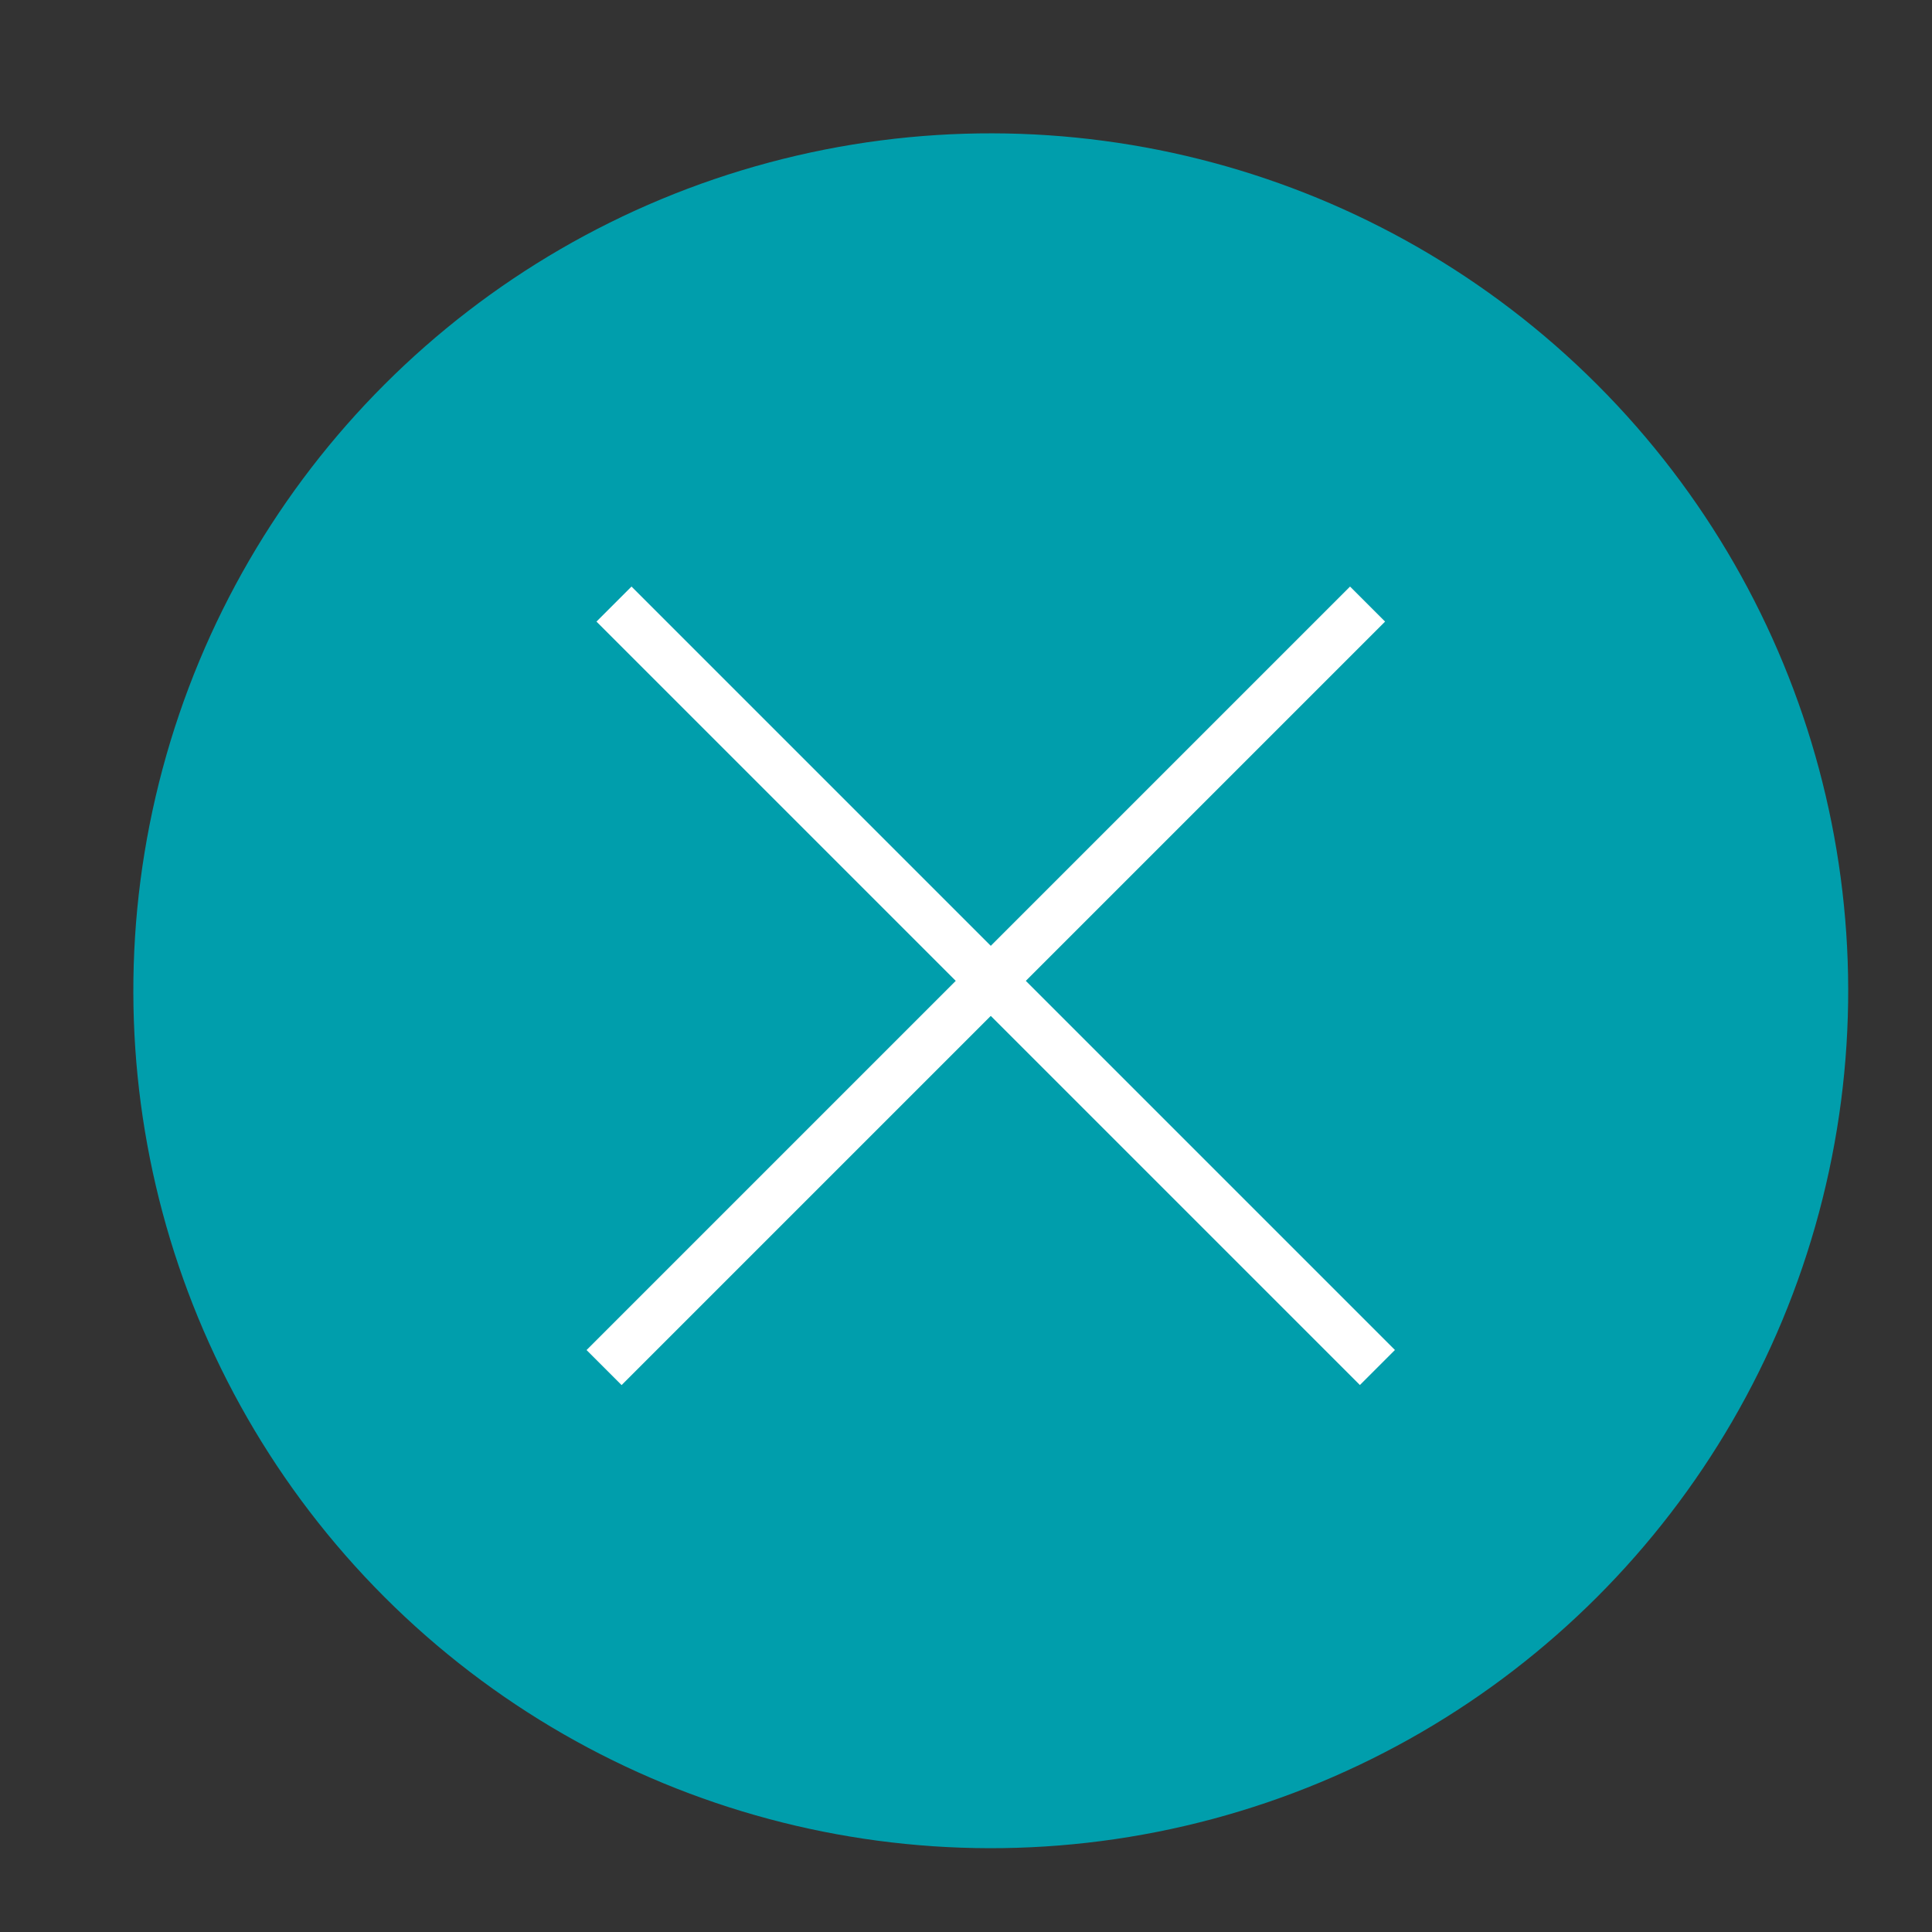
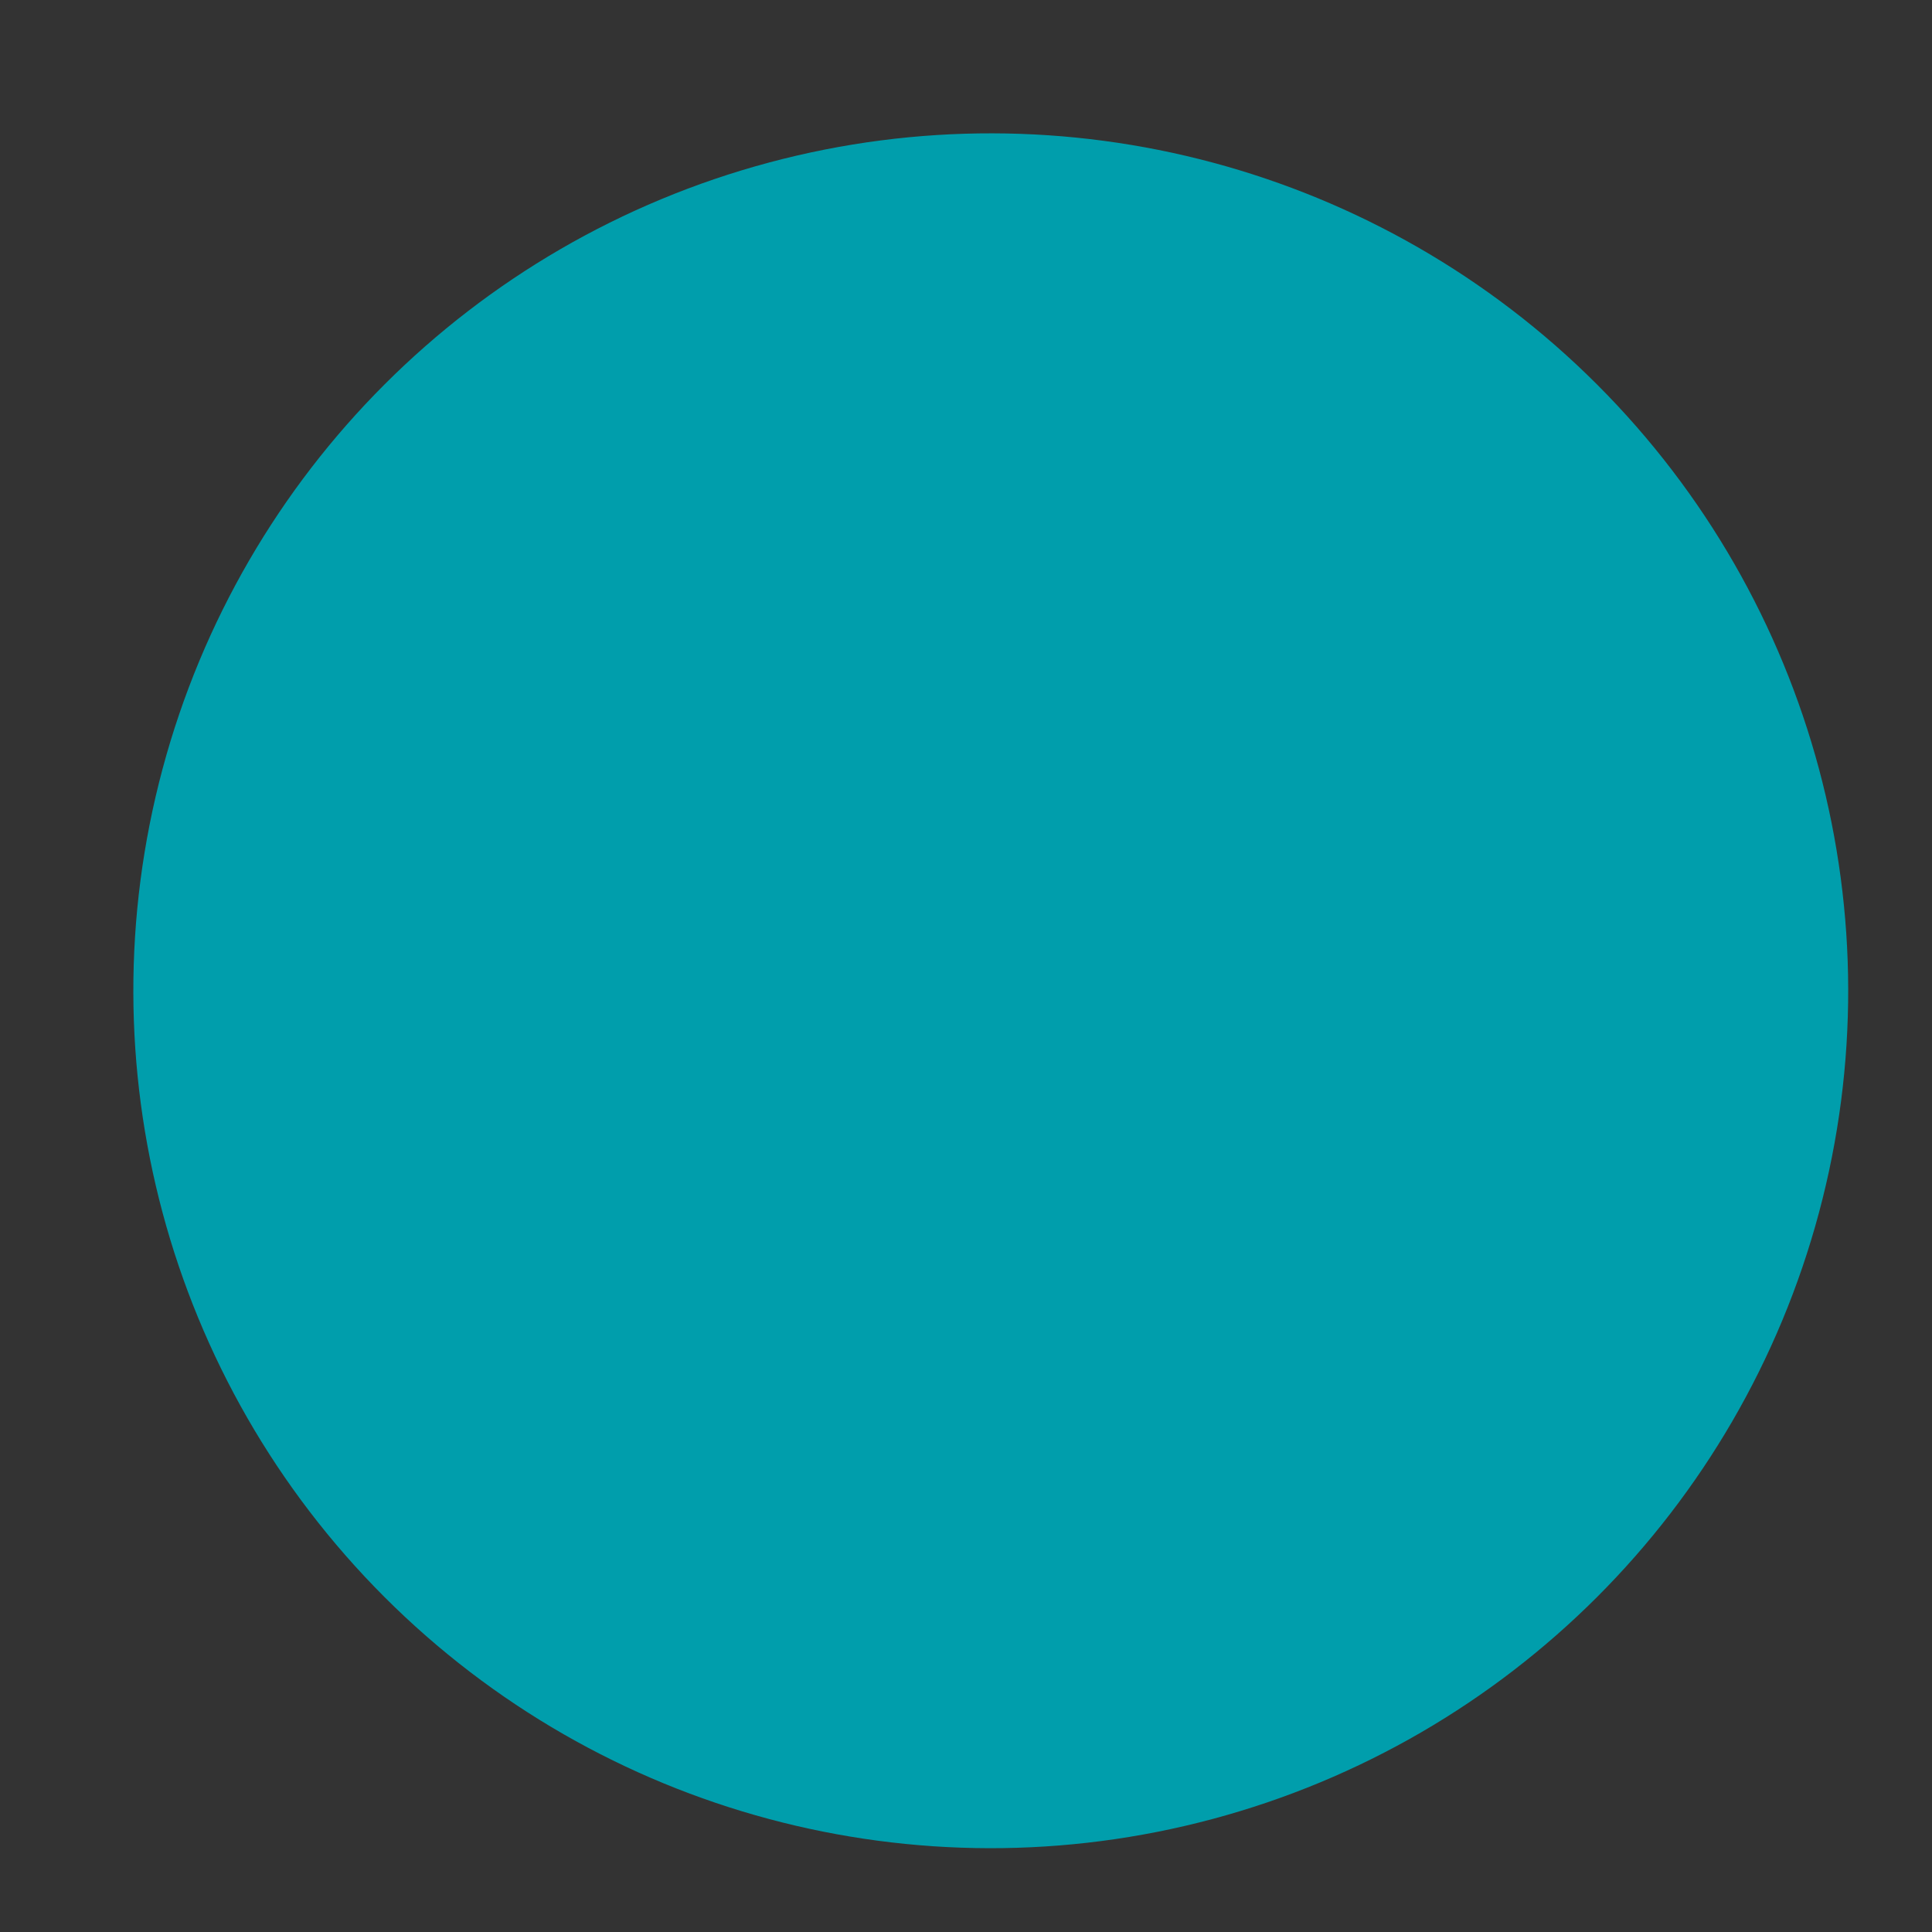
<svg xmlns="http://www.w3.org/2000/svg" width="39" height="39" viewBox="0 0 39 39" fill="none">
  <rect x="0" y="0" width="39" height="39" fill="#333333" stroke="none" />
  <circle cx="20" cy="20" r="17.308" transform="rotate(135 20 20)" fill="#009EAC" />
-   <line x1="27.805" y1="27.605" x2="12.394" y2="12.194" stroke="white" />
-   <line x1="27.606" y1="12.194" x2="12.194" y2="27.606" stroke="white" />
</svg>